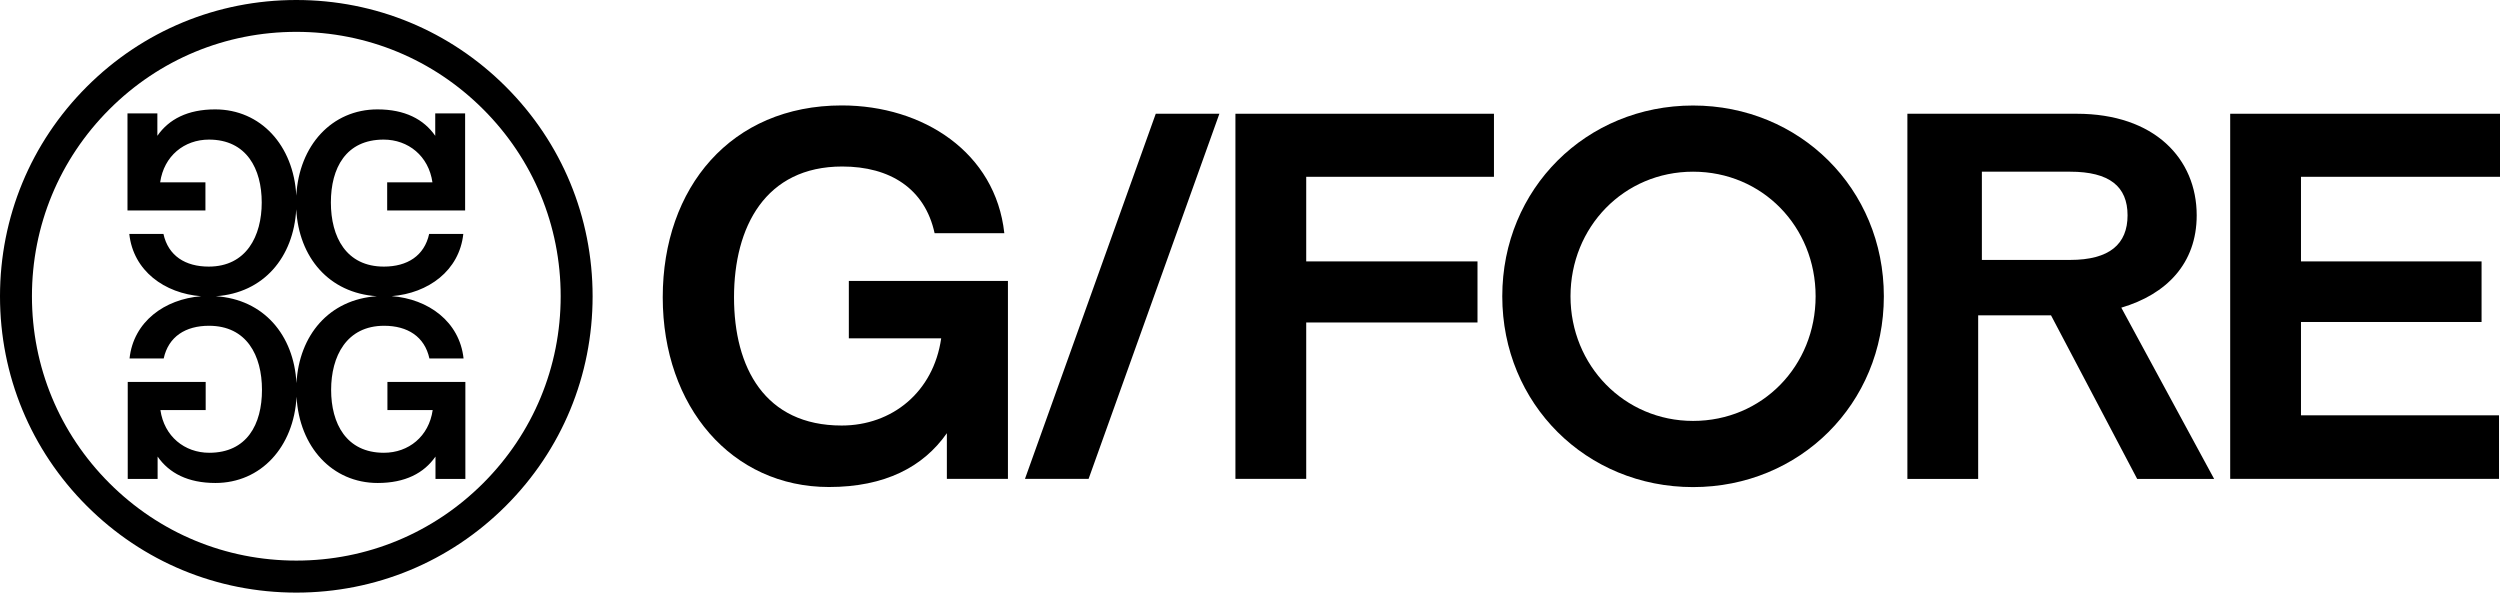
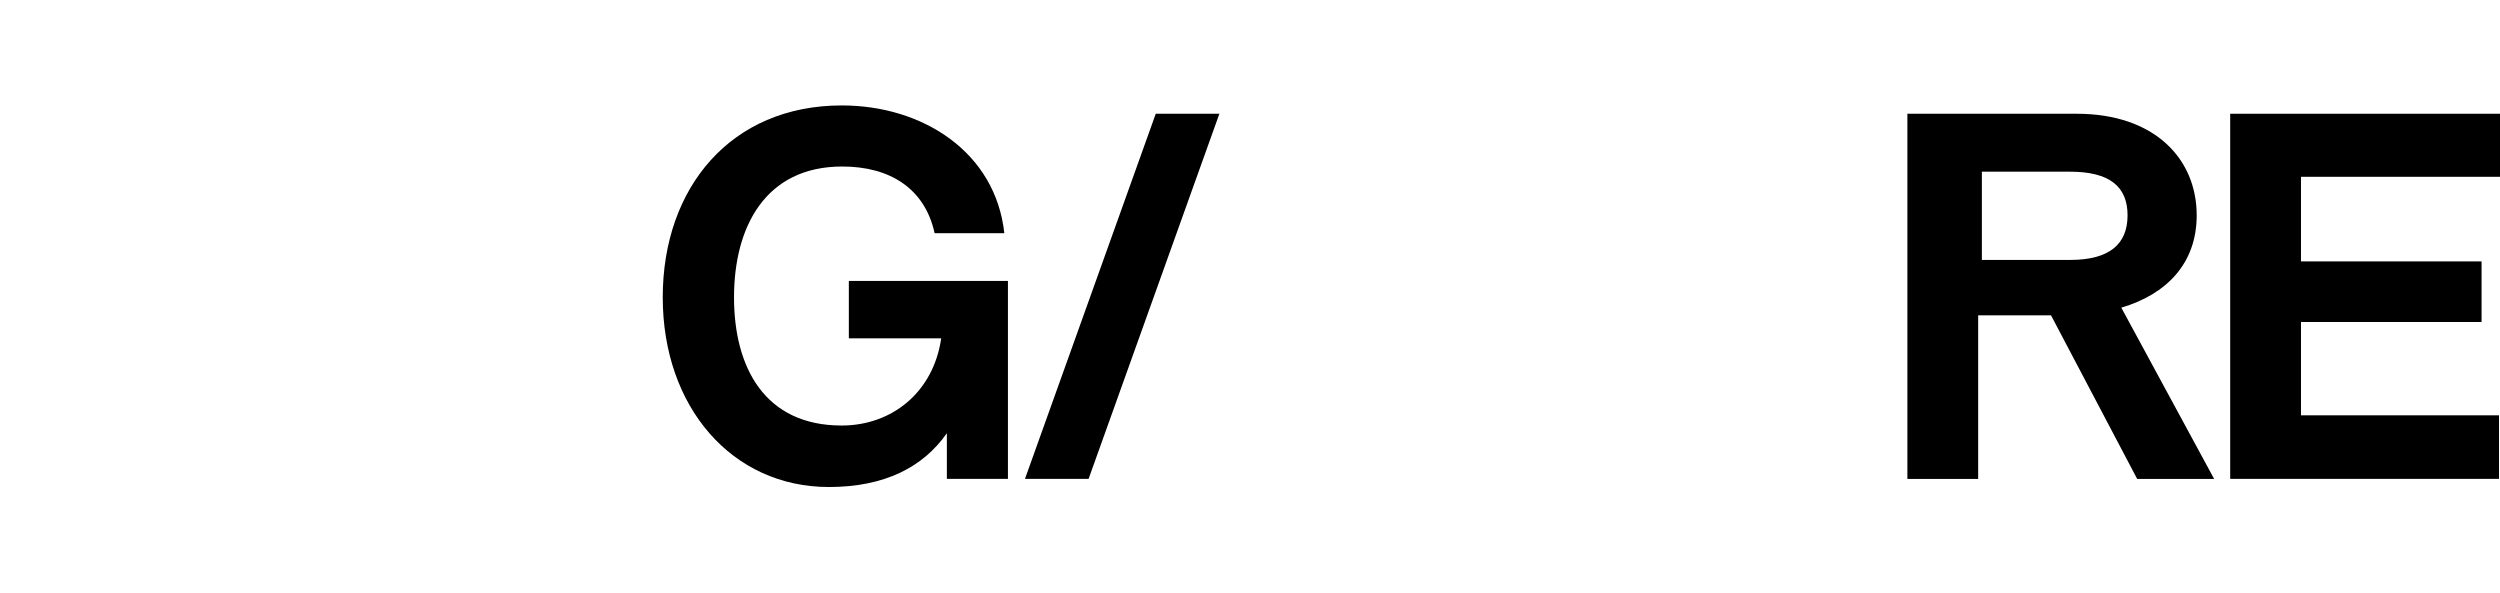
<svg xmlns="http://www.w3.org/2000/svg" id="Layer_2" viewBox="0 0 303.74 72">
  <g id="Layer_1-2">
-     <path d="m47.07,49.82h5.5c-.46,3.21-2.93,5.19-5.93,5.19-4.58,0-6.41-3.57-6.41-7.64s1.86-7.79,6.44-7.79c2.84,0,4.92,1.31,5.5,3.97h4.15c-.49-4.48-4.28-7.23-8.73-7.57,4.44-.35,8.22-3.09,8.7-7.56h-4.15c-.58,2.66-2.66,3.97-5.5,3.97-4.58,0-6.44-3.6-6.44-7.79s1.83-7.64,6.41-7.64c2.99,0,5.47,1.99,5.93,5.19h-5.5v3.42h9.47v-11.79h-3.63v2.72c-1.4-2.02-3.7-3.21-7.02-3.21-5.53,0-9.53,4.37-9.86,10.48-.33-6.11-4.33-10.48-9.86-10.48-3.33,0-5.62,1.19-7.02,3.21v-2.72h-3.63v11.79h9.47v-3.42h-5.5c.46-3.21,2.93-5.19,5.93-5.19,4.58,0,6.41,3.57,6.41,7.64s-1.86,7.79-6.44,7.79c-2.84,0-4.92-1.31-5.5-3.97h-4.15c.48,4.48,4.28,7.23,8.73,7.57-4.44.35-8.22,3.09-8.7,7.56h4.15c.58-2.66,2.66-3.97,5.5-3.97,4.58,0,6.44,3.6,6.44,7.79s-1.83,7.64-6.41,7.64c-2.99,0-5.47-1.99-5.93-5.19h5.5v-3.42h-9.47v11.79h3.63v-2.72c1.4,2.02,3.7,3.21,7.02,3.21,5.53,0,9.53-4.37,9.86-10.48.33,6.11,4.34,10.48,9.86,10.48,3.33,0,5.62-1.19,7.02-3.21v2.72h3.63v-11.79h-9.47v3.42Zm-11.05-3.27c-.32-5.84-3.97-10.18-9.8-10.56,5.81-.39,9.45-4.73,9.77-10.56.32,5.84,3.97,10.18,9.8,10.56-5.81.39-9.45,4.73-9.77,10.56Z" />
-     <path d="m61.46,10.54C54.66,3.74,45.62,0,36,0S17.34,3.74,10.54,10.54C3.74,17.34,0,26.38,0,36s3.74,18.66,10.54,25.46c6.8,6.8,15.84,10.54,25.46,10.54s18.66-3.74,25.46-10.54c6.8-6.8,10.54-15.84,10.54-25.46s-3.74-18.66-10.54-25.46Zm-2.75,48.16c-6.07,6.07-14.13,9.41-22.71,9.41s-16.64-3.34-22.71-9.41c-6.07-6.07-9.41-14.13-9.41-22.71s3.34-16.64,9.41-22.71c6.07-6.07,14.13-9.41,22.71-9.41s16.64,3.34,22.71,9.41c6.07,6.07,9.41,14.13,9.41,22.71s-3.34,16.64-9.41,22.71Z" />
    <path d="m122.46,34.13v24.05h-7.42v-5.55c-2.87,4.11-7.54,6.54-14.33,6.54-11.78,0-20.19-9.72-20.19-23.05s8.29-23.31,21.75-23.31c9.91,0,18.69,5.73,19.75,15.52h-8.47c-1.18-5.42-5.42-8.1-11.22-8.1-9.35,0-13.15,7.35-13.15,15.89s3.74,15.58,13.08,15.58c6.11,0,11.15-4.05,12.09-10.59h-11.22v-6.98h19.32Z" />
    <polygon points="132.26 58.18 124.53 58.18 140.42 13.82 148.15 13.82 132.26 58.18" />
-     <polygon points="181.51 21.48 158.7 21.48 158.7 31.76 179.51 31.76 179.51 39.18 158.7 39.18 158.7 58.18 150.1 58.18 150.1 13.82 181.51 13.82 181.51 21.48" />
-     <path d="m205.7,59.18c-12.96,0-23.18-10.09-23.18-23.18s10.22-23.18,23.18-23.18,23.18,10.1,23.18,23.18-10.22,23.18-23.18,23.18m0-8.04c8.41,0,14.89-6.67,14.89-15.14s-6.48-15.14-14.89-15.14-14.89,6.73-14.89,15.14,6.54,15.14,14.89,15.14" />
    <path d="m252.31,13.82c9.47,0,14.58,5.48,14.58,12.34,0,5.86-3.68,9.6-9.16,11.22l11.28,20.81h-9.35l-10.47-19.88h-8.85v19.88h-8.6V13.82h20.56Zm-.8,17.76c4.8,0,6.98-1.93,6.98-5.42s-2.18-5.3-6.98-5.3h-10.72v10.72h10.72Z" />
    <polygon points="303.74 21.48 279.56 21.48 279.56 31.76 301.5 31.76 301.5 39.12 279.56 39.12 279.56 50.46 303.62 50.46 303.62 58.18 270.96 58.18 270.96 13.82 303.74 13.82 303.74 21.48" />
  </g>
</svg>